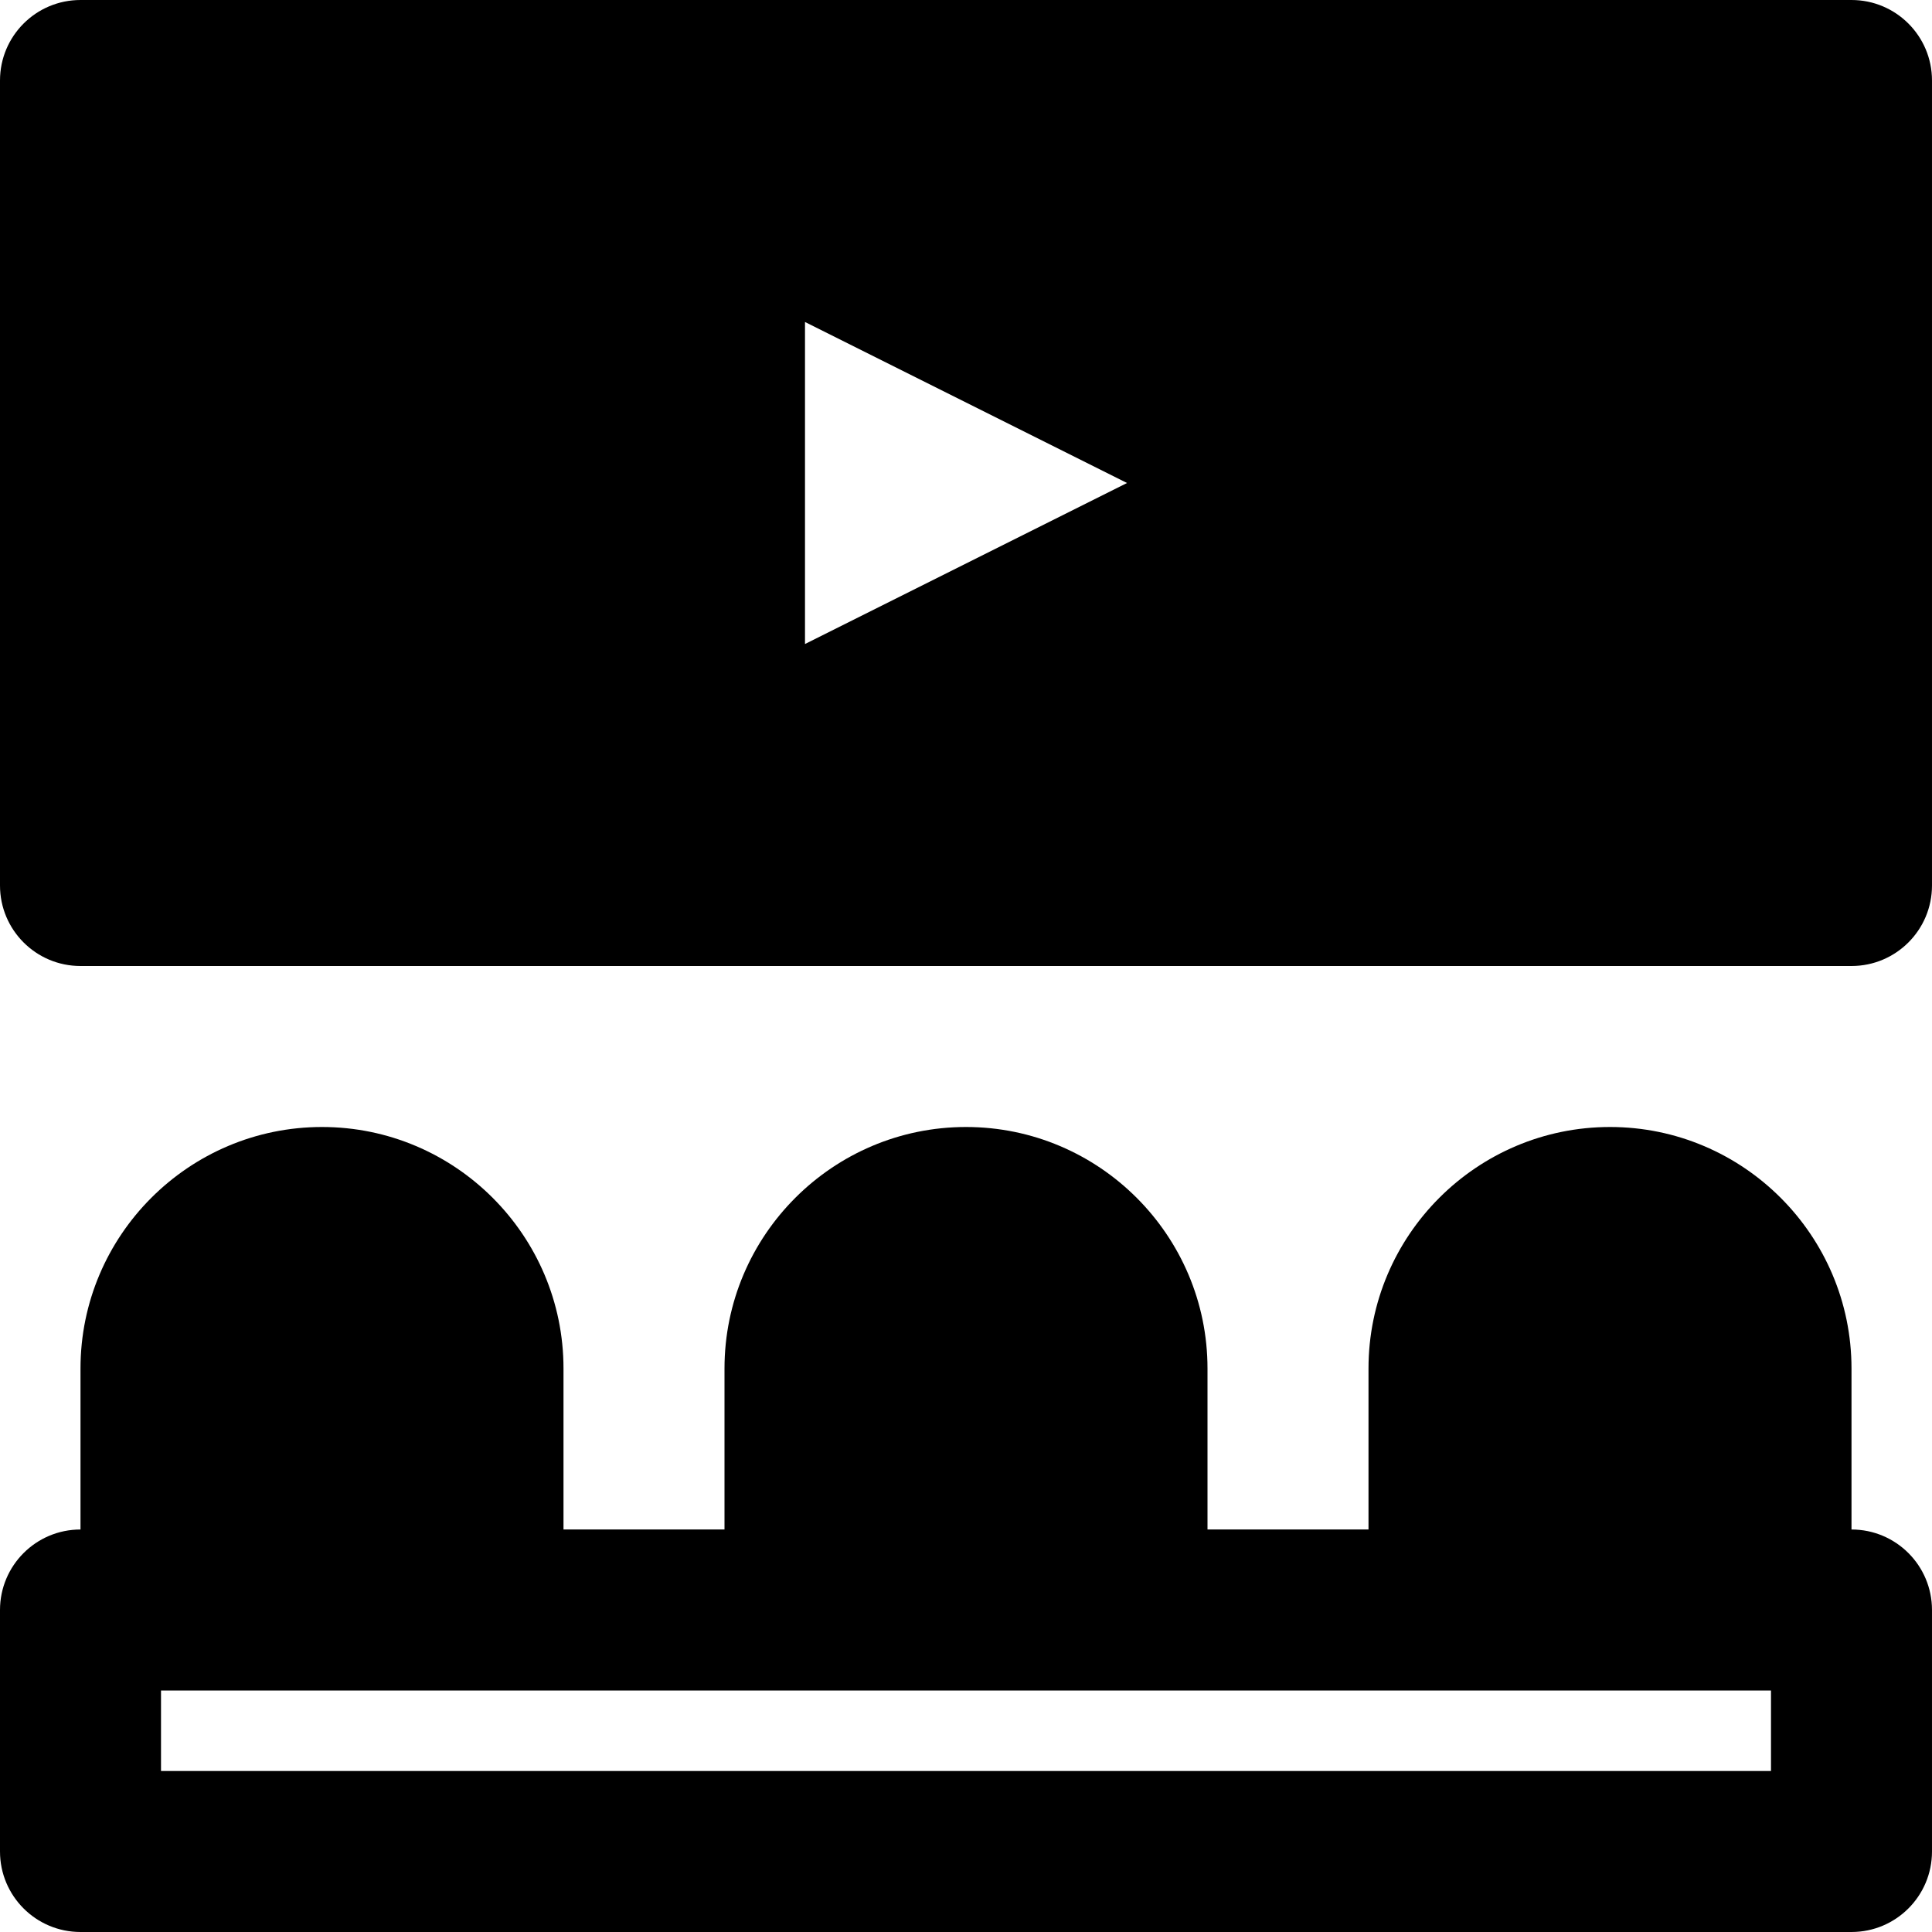
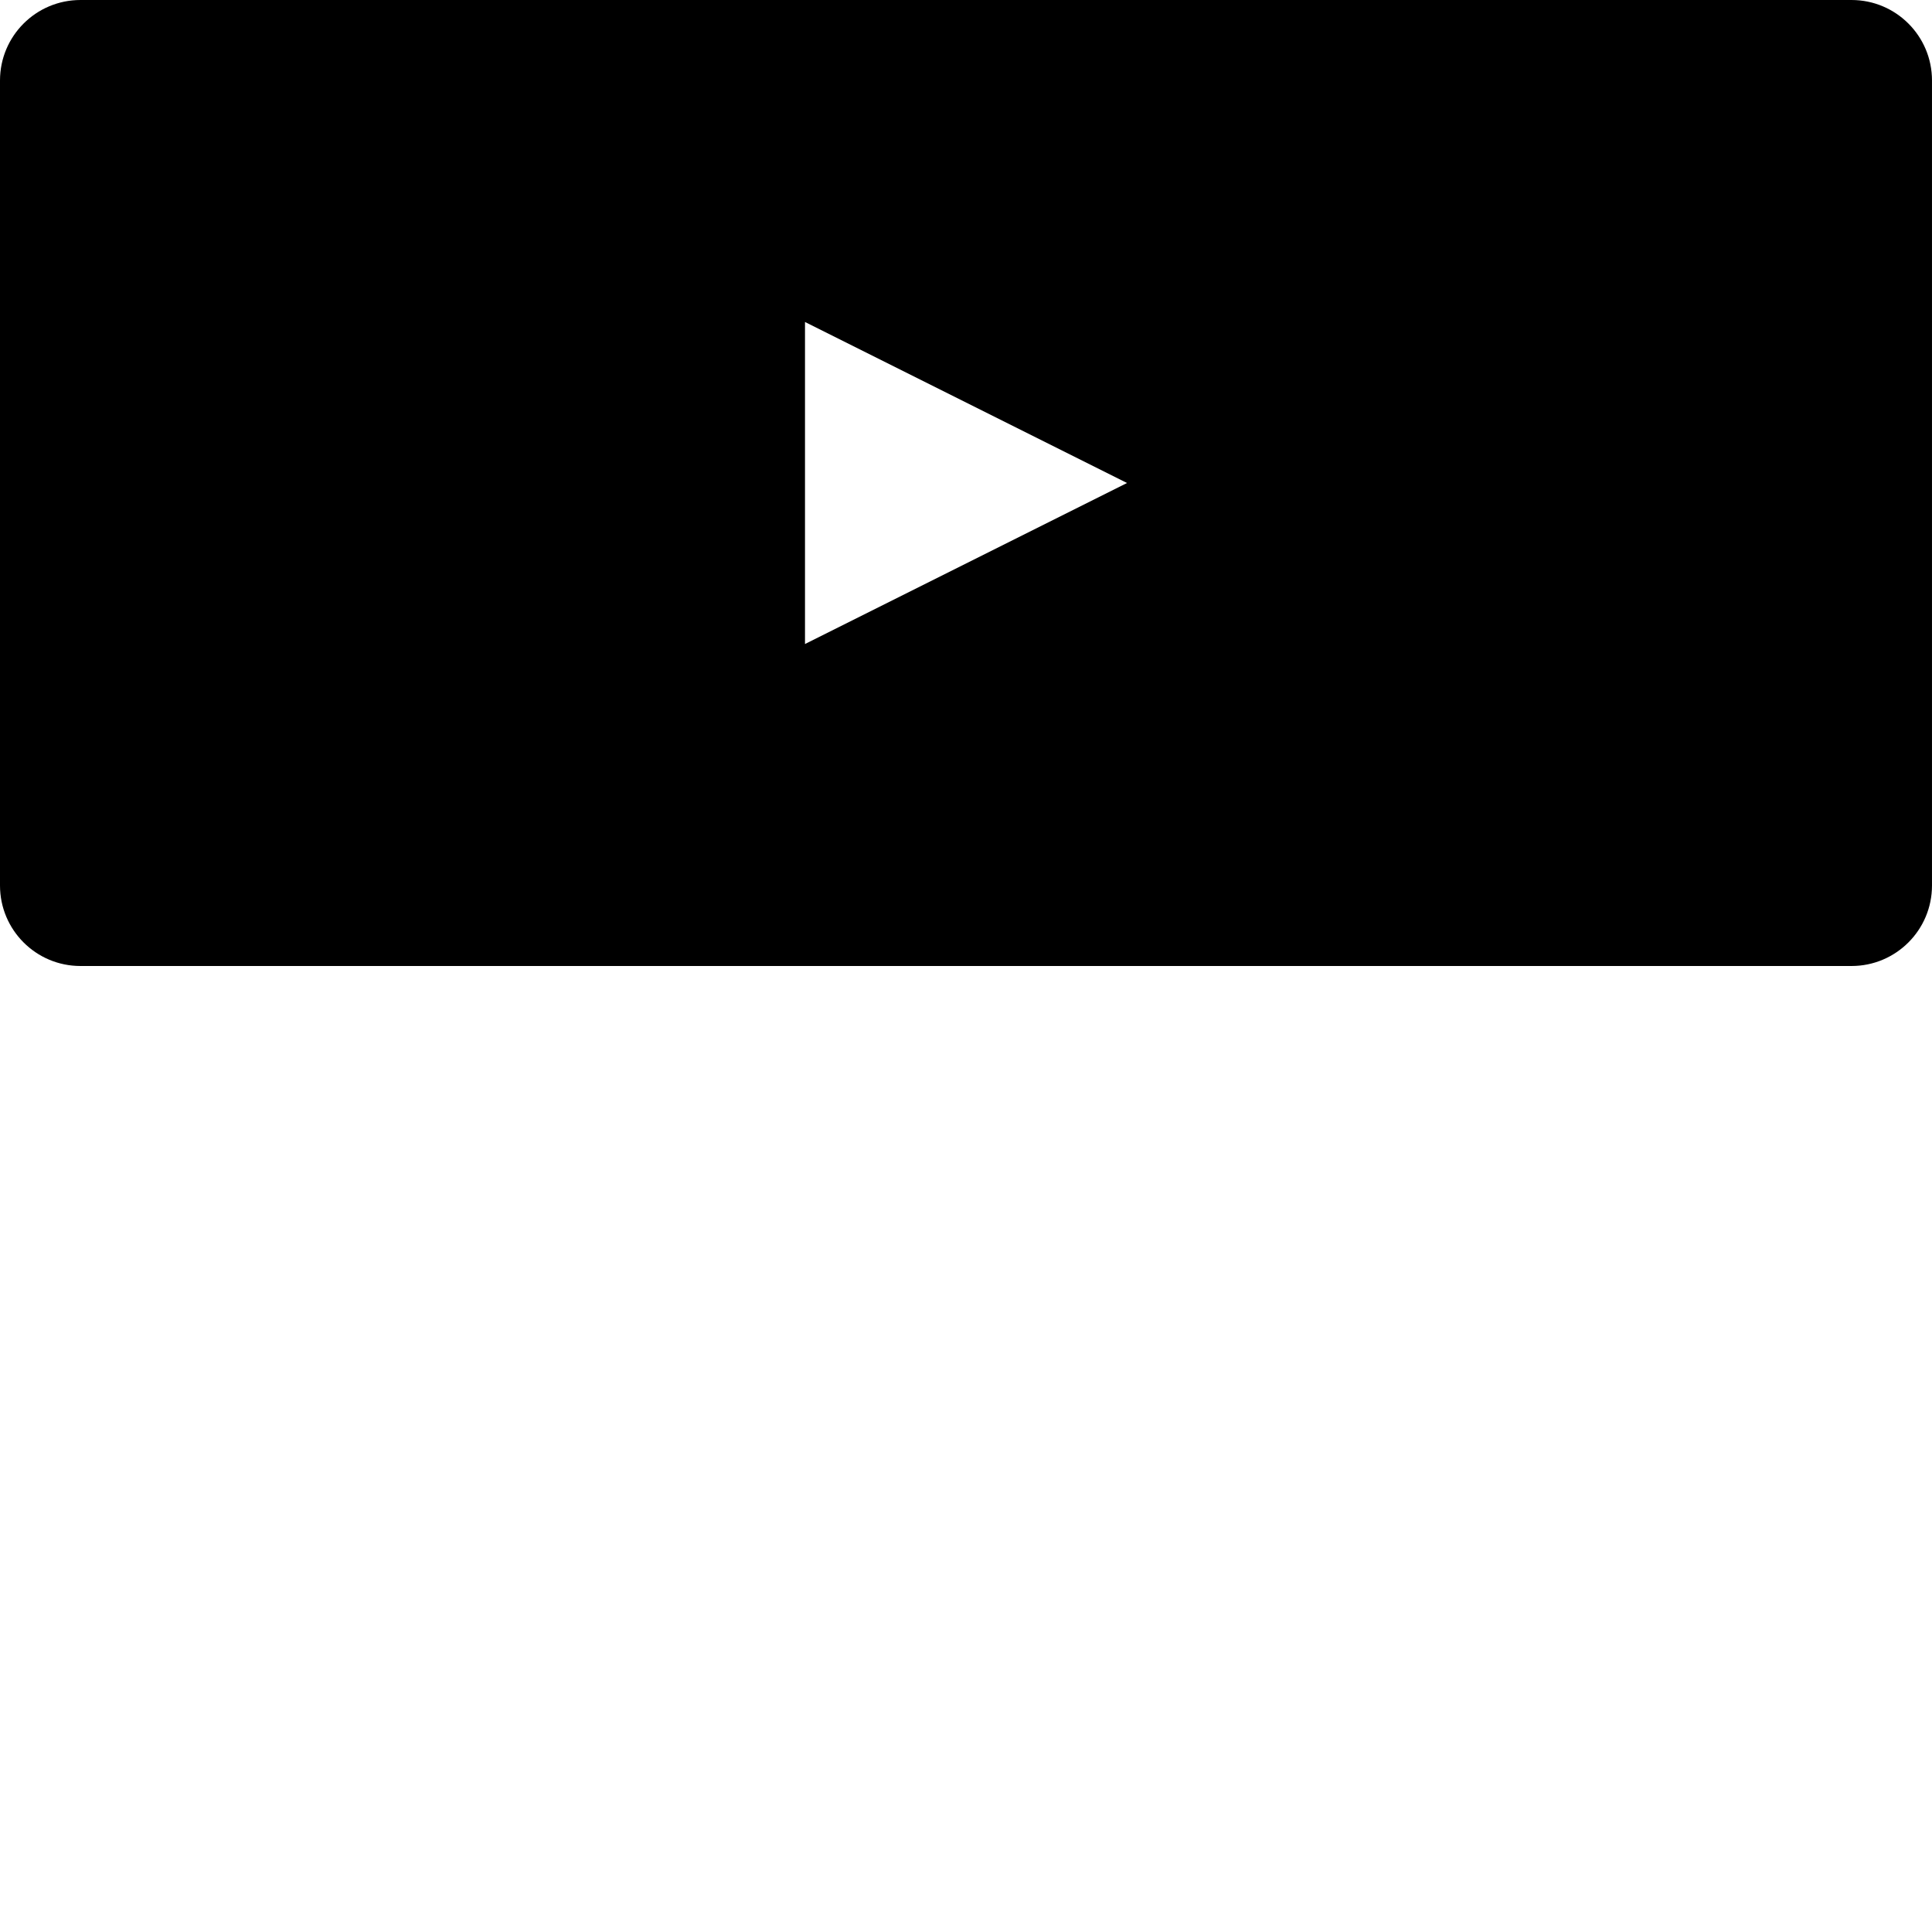
<svg xmlns="http://www.w3.org/2000/svg" fill="#000000" height="800px" width="800px" version="1.1" id="Layer_1" viewBox="0 0 512 512" xml:space="preserve">
  <g>
    <g>
      <g>
-         <path d="M490.667,405.333v-42.667c0-35.285-28.715-64-64-64s-64,28.715-64,64v42.667H320v-42.667c0-35.285-28.715-64-64-64     s-64,28.715-64,64v42.667h-42.667v-42.667c0-35.285-28.715-64-64-64s-64,28.715-64,64v42.667C9.536,405.333,0,414.891,0,426.667     v64C0,502.443,9.536,512,21.333,512h469.333c11.797,0,21.333-9.557,21.333-21.333v-64     C512,414.891,502.464,405.333,490.667,405.333z M469.333,469.333H42.667V448H128h85.333h85.333H384h85.333V469.333z" />
        <path d="M490.667,0H21.333C9.536,0,0,9.557,0,21.333v213.333C0,246.443,9.536,256,21.333,256h469.333     c11.797,0,21.333-9.557,21.333-21.333V21.333C512,9.557,502.464,0,490.667,0z M213.333,170.667V85.333L298.667,128     L213.333,170.667z" />
      </g>
    </g>
  </g>
</svg>